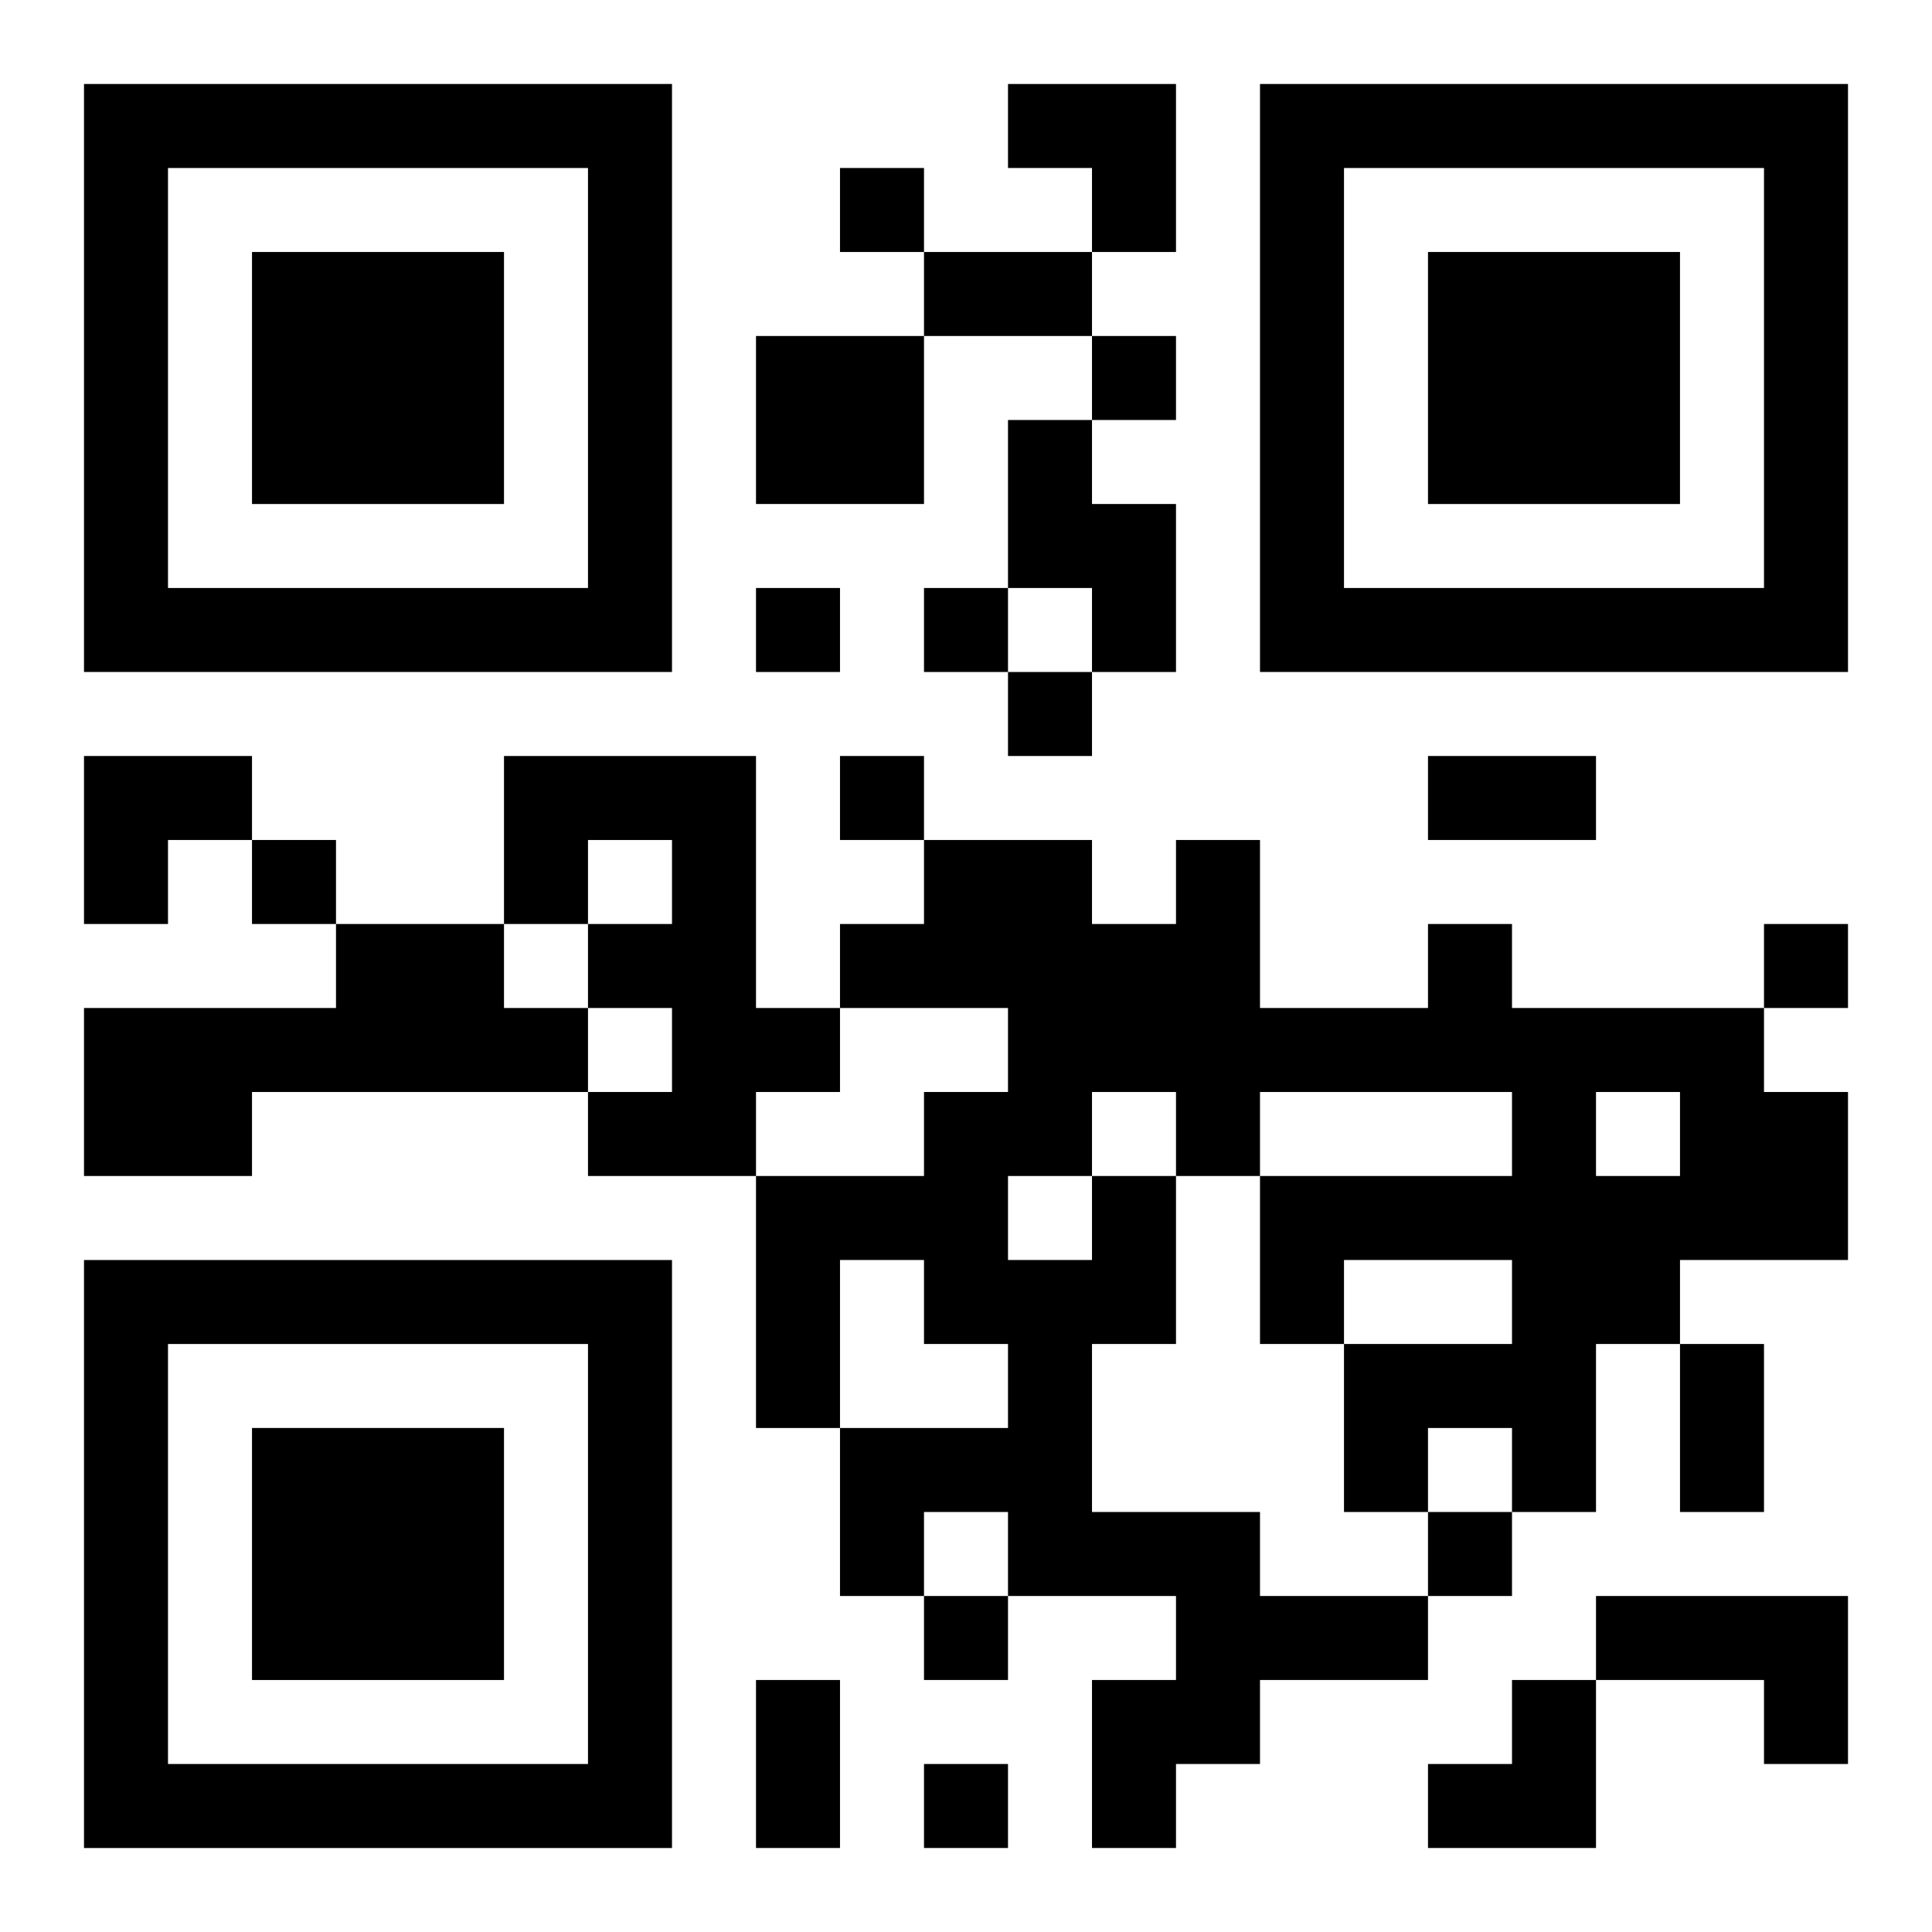
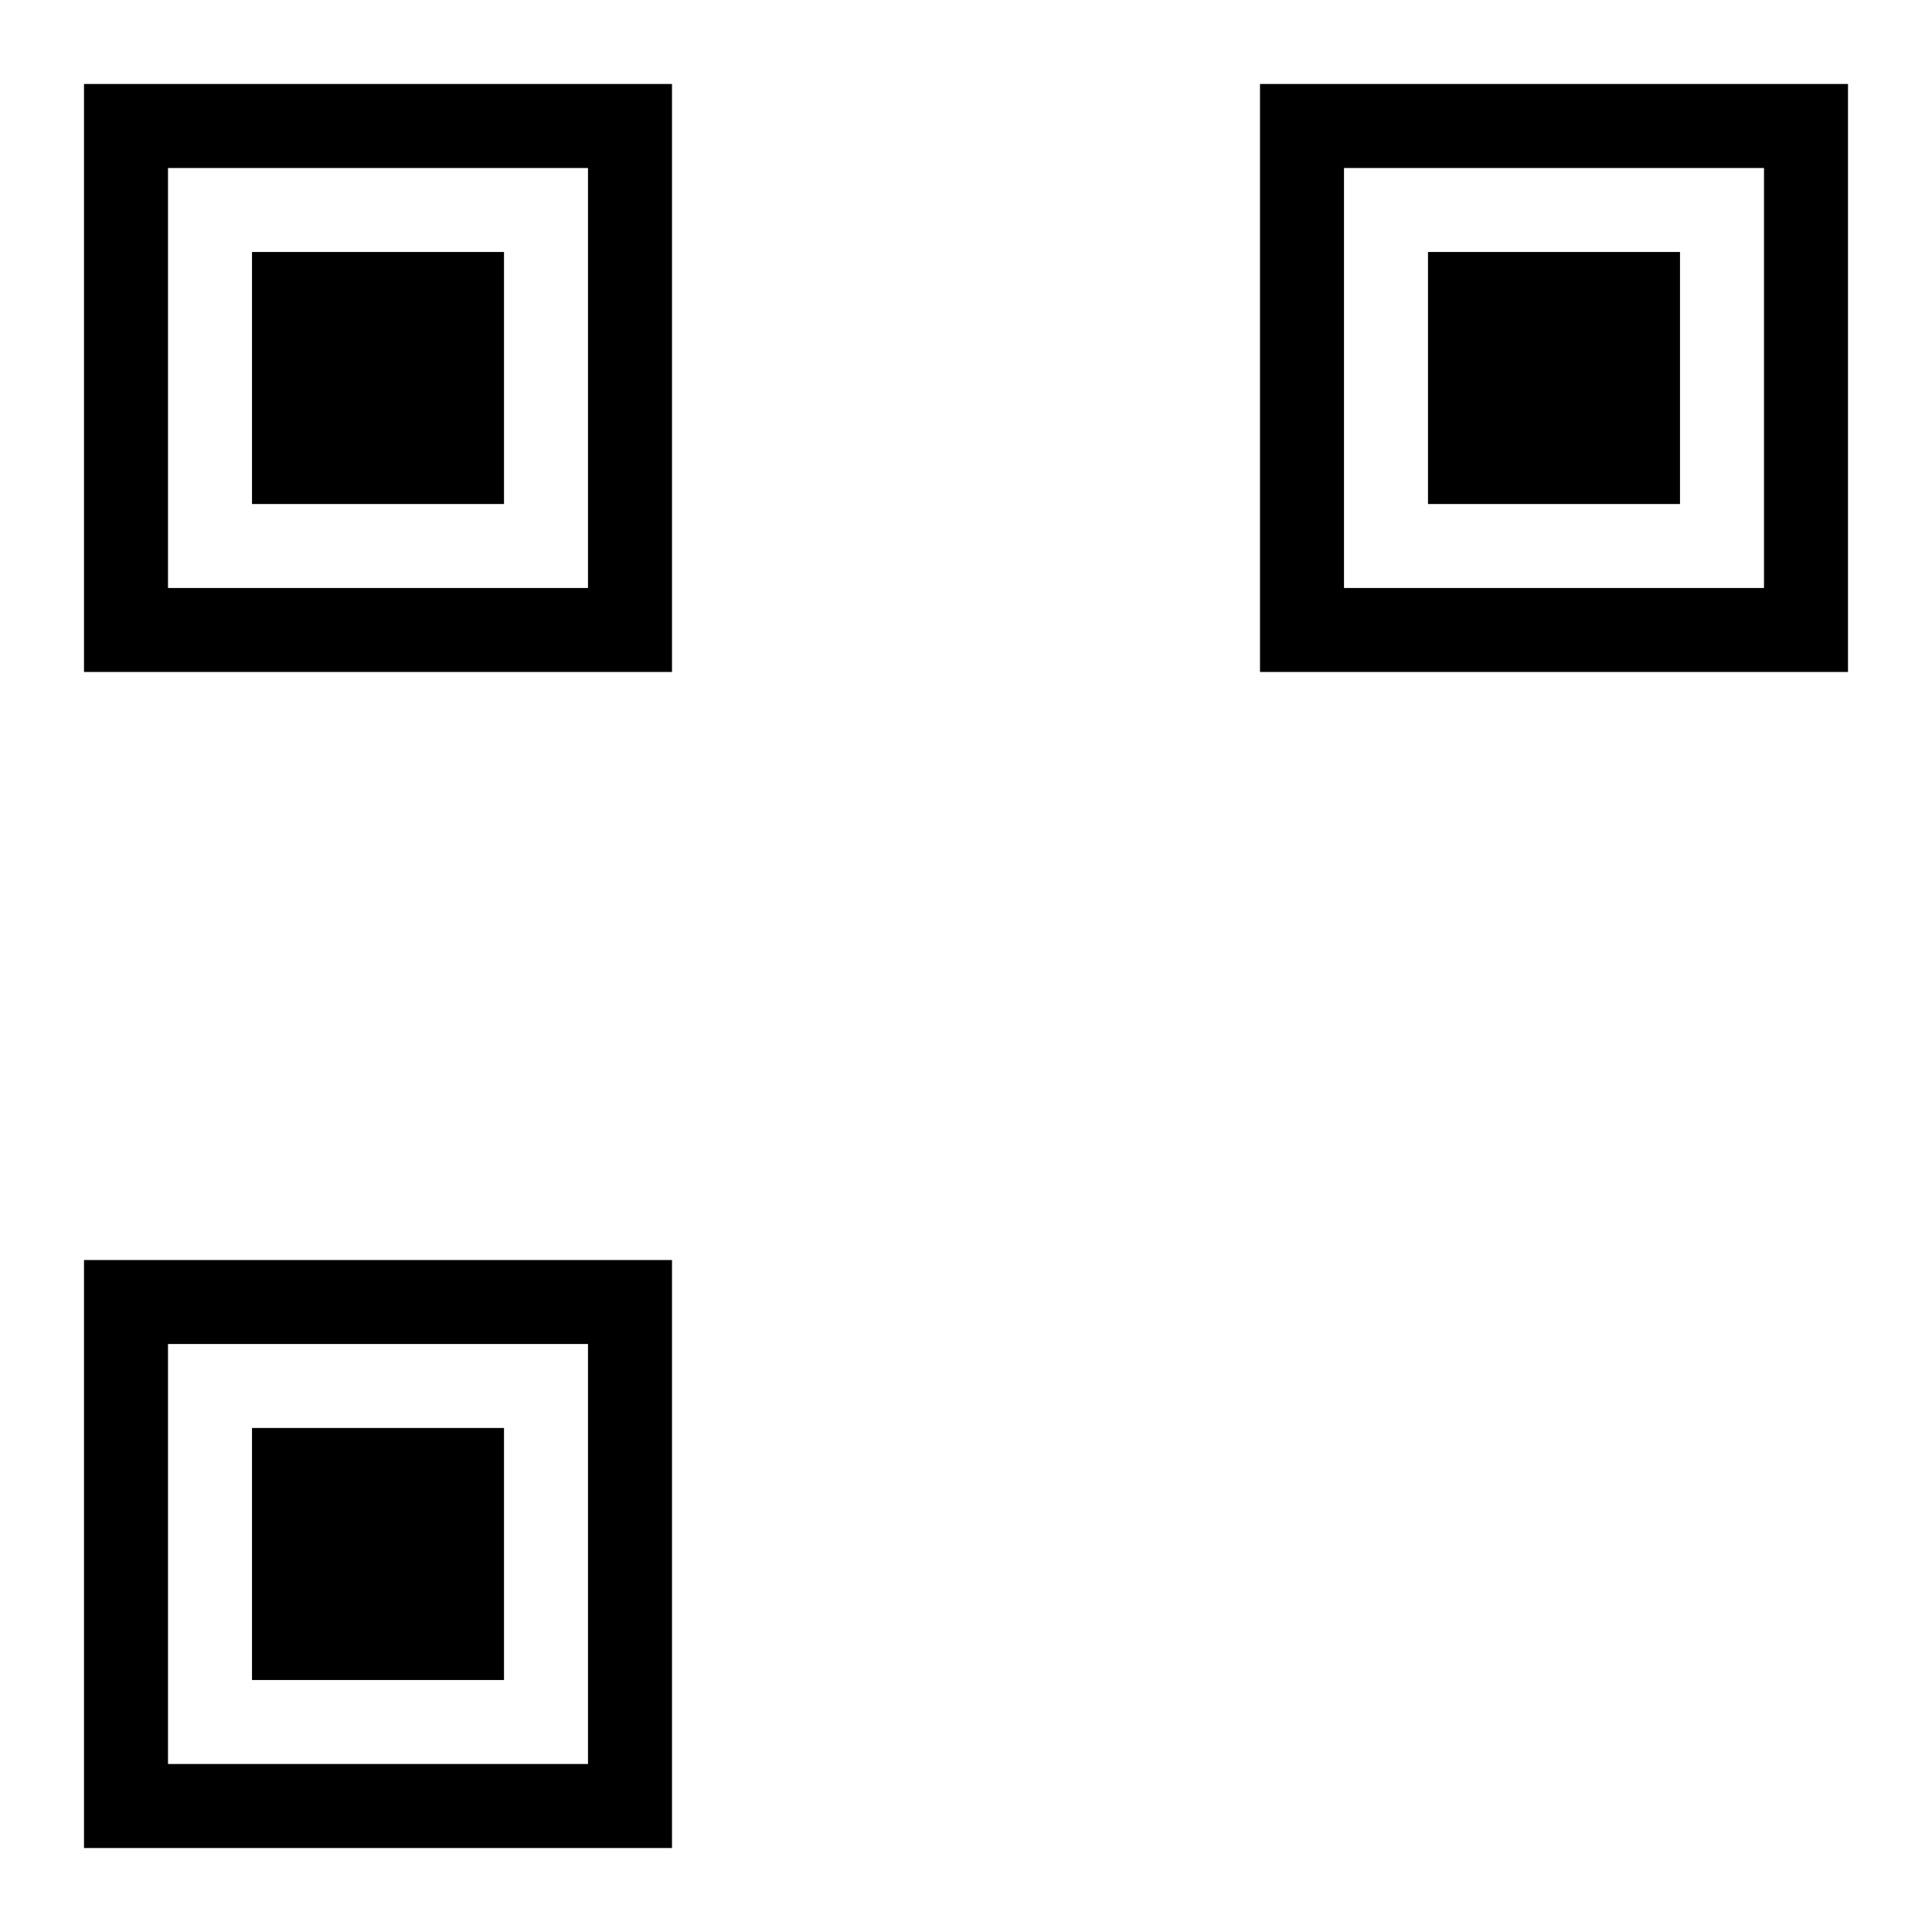
<svg xmlns="http://www.w3.org/2000/svg" xmlns:xlink="http://www.w3.org/1999/xlink" width="250" height="250" baseProfile="full" version="1.1" viewBox="-1 -1 23 23">
  <symbol id="a">
    <path d="m0 7v7h7v-7h-7zm1 1h5v5h-5v-5zm1 1v3h3v-3h-3z" />
  </symbol>
  <use y="-7" xlink:href="#a" />
  <use y="7" xlink:href="#a" />
  <use x="14" y="-7" xlink:href="#a" />
-   <path d="m8 3h2v2h-2v-2m3 1h1v1h1v2h-1v-1h-1v-2m-6 4h3v3h1v1h-1v1h-2v-1h1v-1h-1v-1h1v-1h-1v1h-1v-2m-2 2h2v1h1v1h-4v1h-2v-2h3v-1m9 3h1v2h-1v2h2v1h2v1h-2v1h-1v1h-1v-2h1v-1h-2v-1h-1v1h-1v-2h2v-1h-1v-1h-1v2h-1v-3h2v-1h1v-1h-2v-1h1v-1h2v1h1v-1h1v2h2v-1h1v1h3v1h1v2h-2v1h-1v2h-1v-1h-1v1h-1v-2h2v-1h-2v1h-1v-2h3v-1h-3v1h-1v-1h-1v1m6-1v1h1v-1h-1m-7 1v1h1v-1h-1m7 5h3v2h-1v-1h-2v-1m-9-17v1h1v-1h-1m3 2v1h1v-1h-1m-4 3v1h1v-1h-1m2 0v1h1v-1h-1m1 1v1h1v-1h-1m-2 1v1h1v-1h-1m-7 1v1h1v-1h-1m18 1v1h1v-1h-1m-4 7v1h1v-1h-1m-6 1v1h1v-1h-1m0 2v1h1v-1h-1m0-18h2v1h-2v-1m6 6h2v1h-2v-1m3 7h1v2h-1v-2m-11 4h1v2h-1v-2m3-19h2v2h-1v-1h-1zm-11 8h2v1h-1v1h-1zm16 11m1 0h1v2h-2v-1h1z" />
</svg>